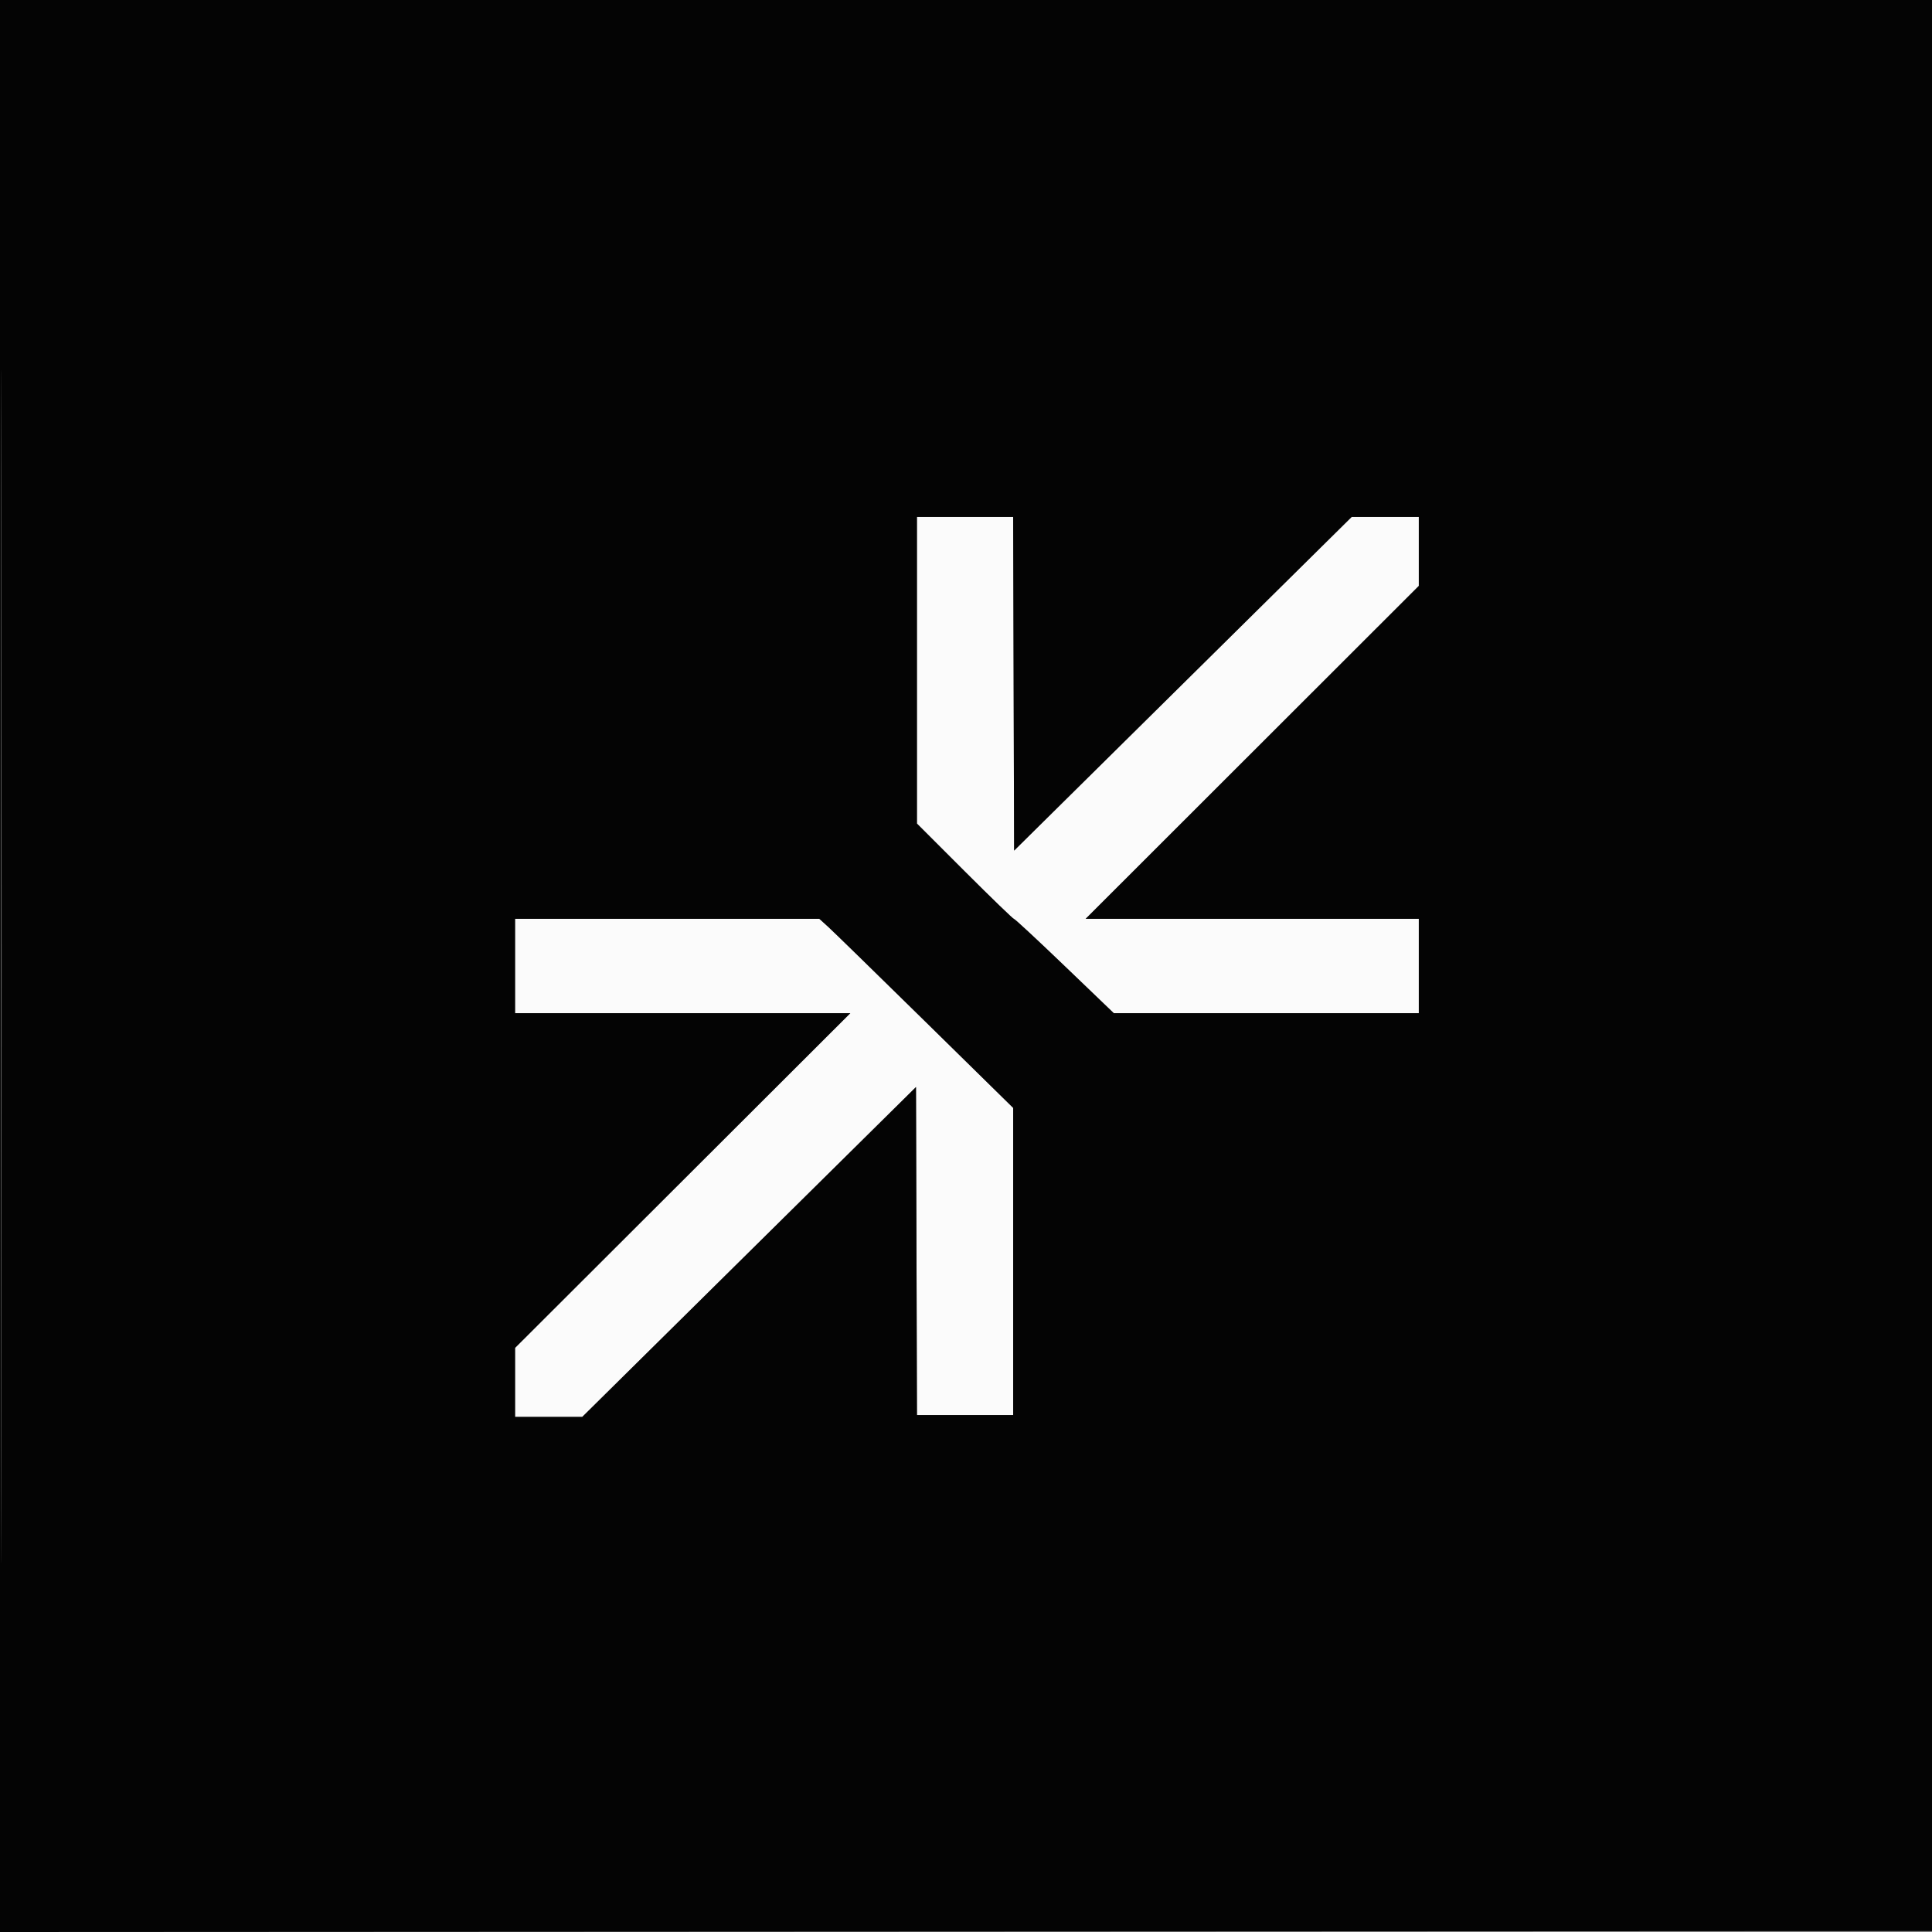
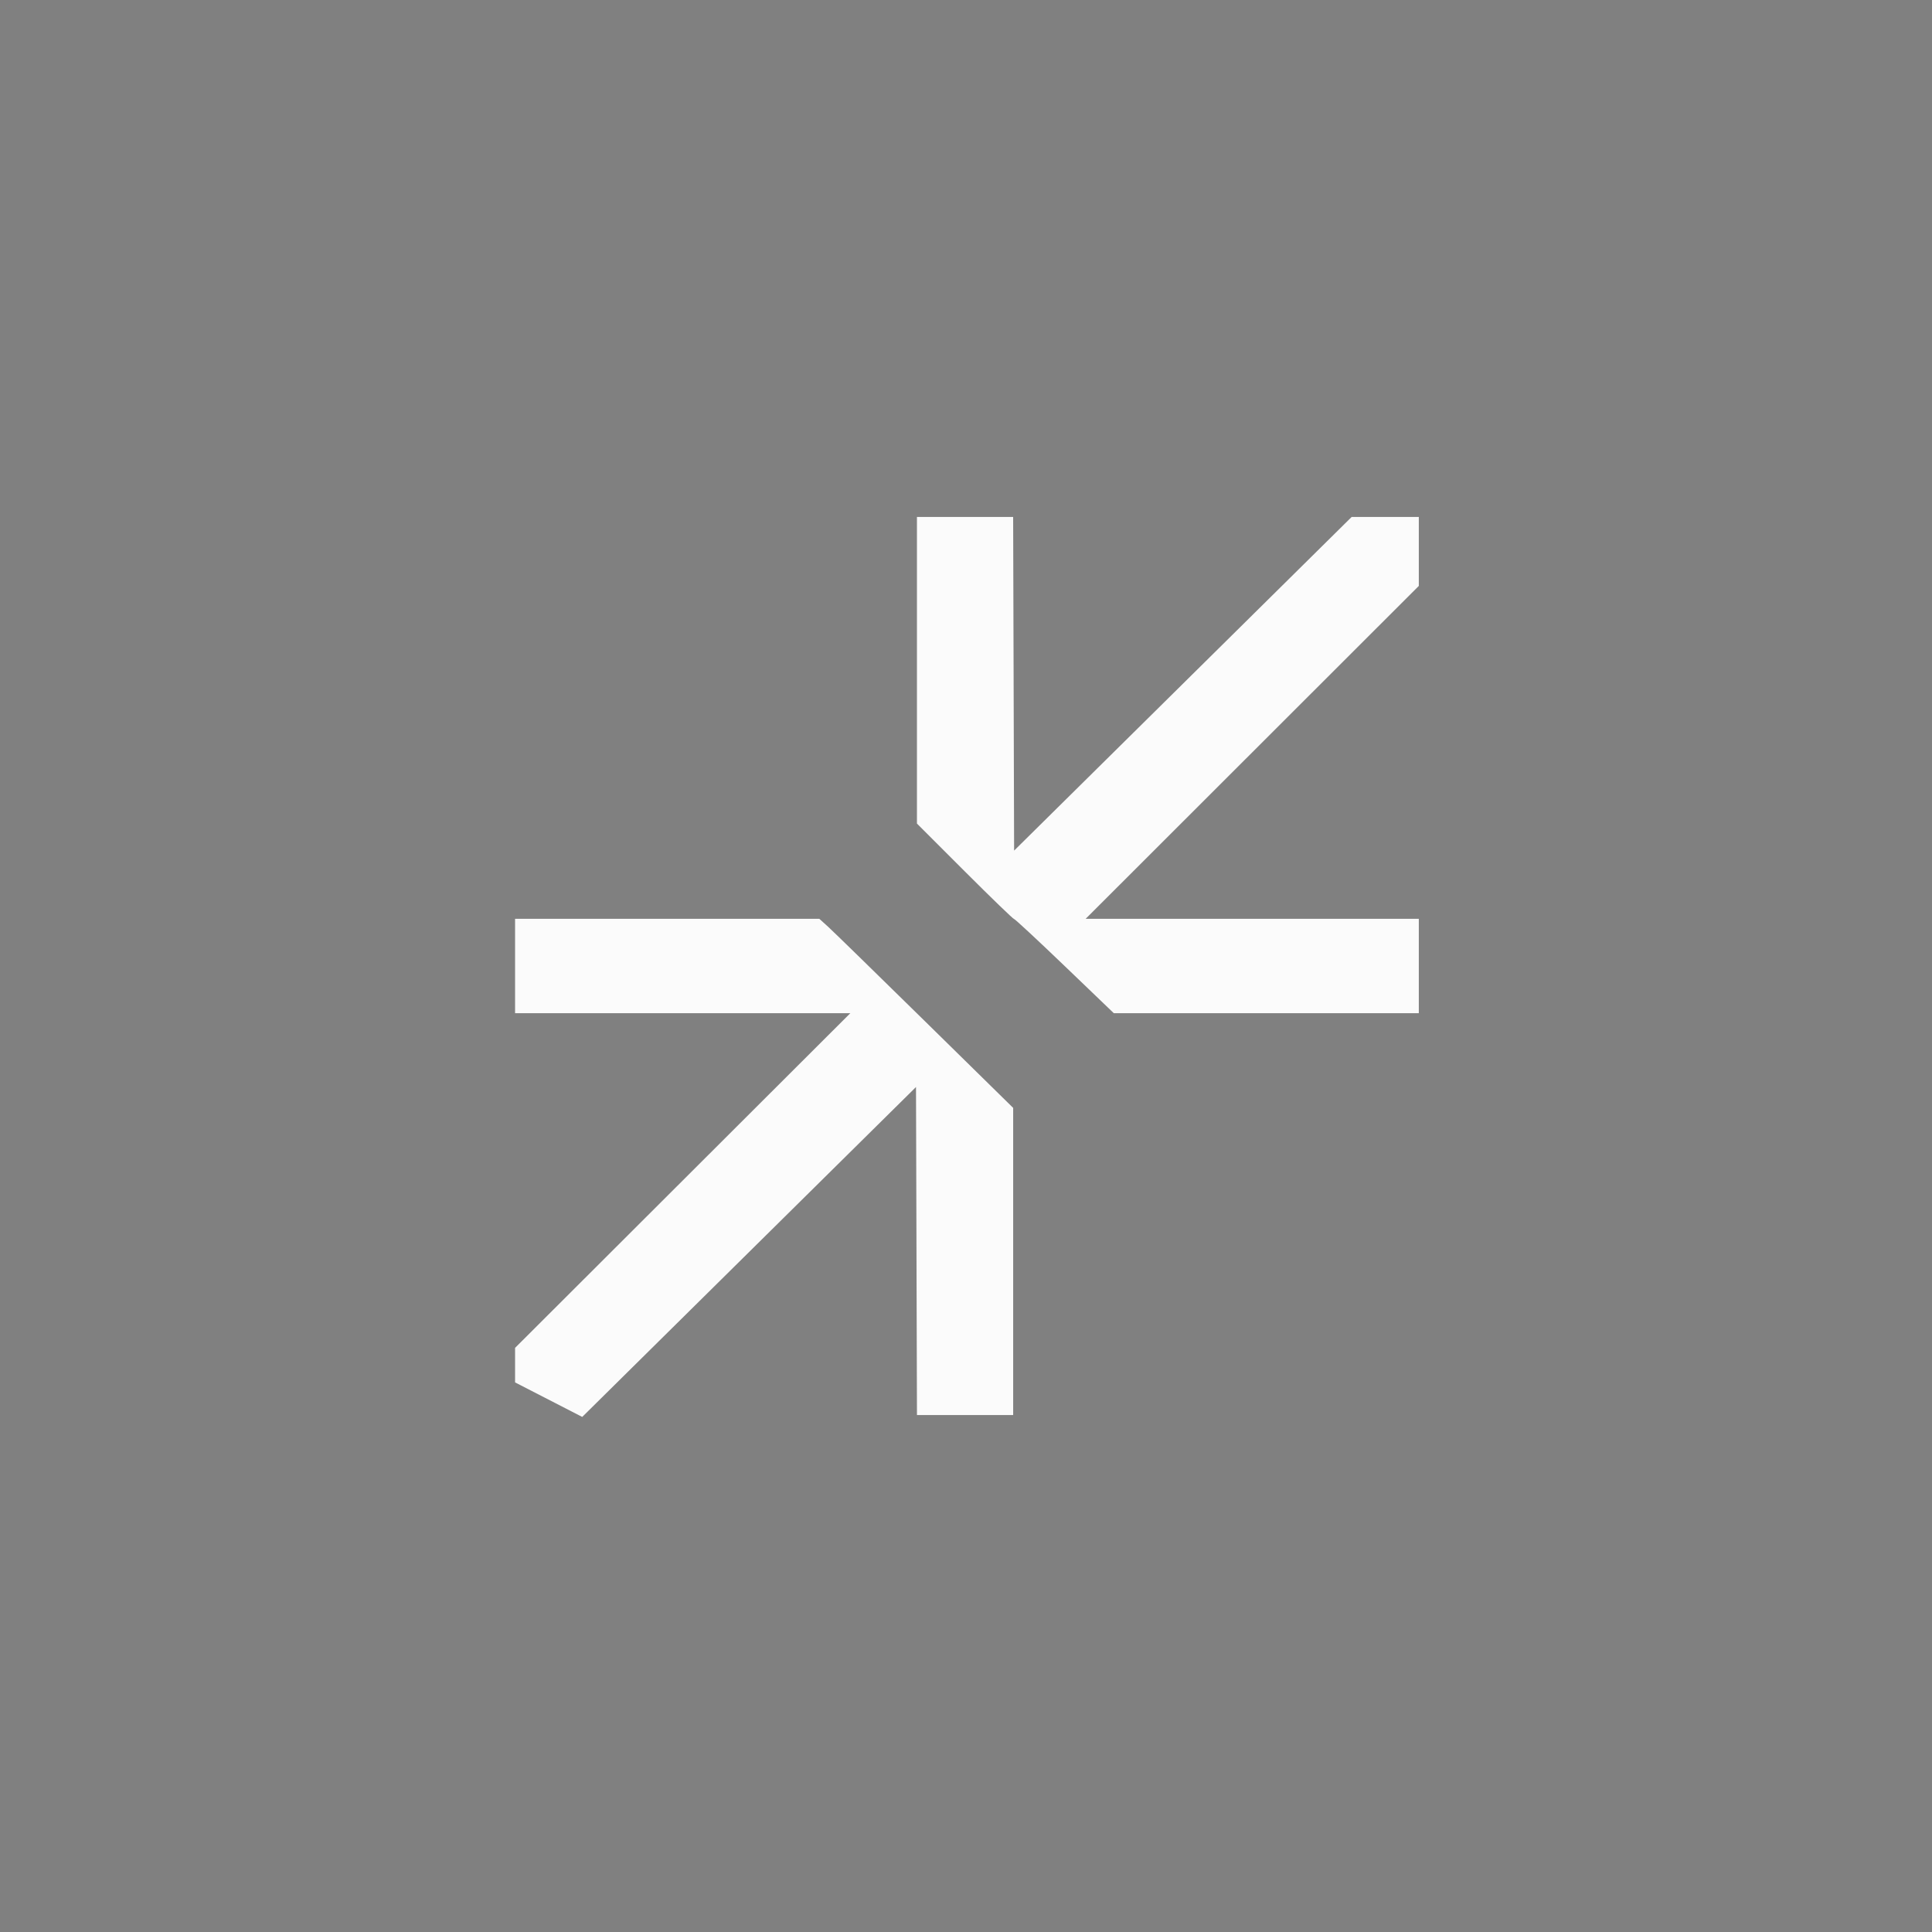
<svg xmlns="http://www.w3.org/2000/svg" width="1024" height="1024" viewBox="0 0 1024 1024" version="1.1">
  <rect x="0" y="0" width="1024" height="1024" fill="#808080" stroke="none" />
-   <path d="M 486 355.257 L 486 436.515 511.379 461.879 C 525.337 475.829, 537.062 487.162, 537.434 487.064 C 537.805 486.966, 549.858 498.161, 564.218 511.943 L 590.326 537 671.163 537 L 752 537 752 512 L 752 487 663.704 487 L 575.407 487 663.704 398.774 L 752 310.548 752 292.274 L 752 274 734.200 274 L 716.400 274 626.950 362.421 L 537.500 450.842 537.245 362.421 L 536.989 274 511.495 274 L 486 274 486 355.257 M 273 512 L 273 537 361.849 537 L 450.698 537 361.849 625.701 L 273 714.403 273 732.701 L 273 751 290.798 751 L 308.596 751 397.048 663.571 L 485.500 576.142 485.755 663.071 L 486.011 750 511.505 750 L 537 750 537 668.603 L 537 587.207 490.250 541.281 C 464.538 516.022, 441.425 493.476, 438.888 491.178 L 434.276 487 353.638 487 L 273 487 273 512" stroke="none" fill="#fbfbfb" fill-rule="evenodd" />
-   <path d="M 0 512.001 L 0 1024.002 512.250 1023.751 L 1024.500 1023.500 1024.751 511.750 L 1025.002 0 512.501 0 L 0 0 0 512.001 M 0.496 512.500 C 0.496 794.100, 0.610 909.151, 0.750 768.168 C 0.890 627.186, 0.890 396.786, 0.750 256.168 C 0.610 115.551, 0.496 230.900, 0.496 512.500 M 486 355.257 L 486 436.515 511.379 461.879 C 525.337 475.829, 537.062 487.162, 537.434 487.064 C 537.805 486.966, 549.858 498.161, 564.218 511.943 L 590.326 537 671.163 537 L 752 537 752 512 L 752 487 663.704 487 L 575.407 487 663.704 398.774 L 752 310.548 752 292.274 L 752 274 734.200 274 L 716.400 274 626.950 362.421 L 537.500 450.842 537.245 362.421 L 536.989 274 511.495 274 L 486 274 486 355.257 M 273 512 L 273 537 361.849 537 L 450.698 537 361.849 625.701 L 273 714.403 273 732.701 L 273 751 290.798 751 L 308.596 751 397.048 663.571 L 485.500 576.142 485.755 663.071 L 486.011 750 511.505 750 L 537 750 537 668.603 L 537 587.207 490.250 541.281 C 464.538 516.022, 441.425 493.476, 438.888 491.178 L 434.276 487 353.638 487 L 273 487 273 512" stroke="none" fill="#040404" fill-rule="evenodd" />
+   <path d="M 486 355.257 L 486 436.515 511.379 461.879 C 525.337 475.829, 537.062 487.162, 537.434 487.064 C 537.805 486.966, 549.858 498.161, 564.218 511.943 L 590.326 537 671.163 537 L 752 537 752 512 L 752 487 663.704 487 L 575.407 487 663.704 398.774 L 752 310.548 752 292.274 L 752 274 734.200 274 L 716.400 274 626.950 362.421 L 537.500 450.842 537.245 362.421 L 536.989 274 511.495 274 L 486 274 486 355.257 M 273 512 L 273 537 361.849 537 L 450.698 537 361.849 625.701 L 273 714.403 273 732.701 L 308.596 751 397.048 663.571 L 485.500 576.142 485.755 663.071 L 486.011 750 511.505 750 L 537 750 537 668.603 L 537 587.207 490.250 541.281 C 464.538 516.022, 441.425 493.476, 438.888 491.178 L 434.276 487 353.638 487 L 273 487 273 512" stroke="none" fill="#fbfbfb" fill-rule="evenodd" />
</svg>